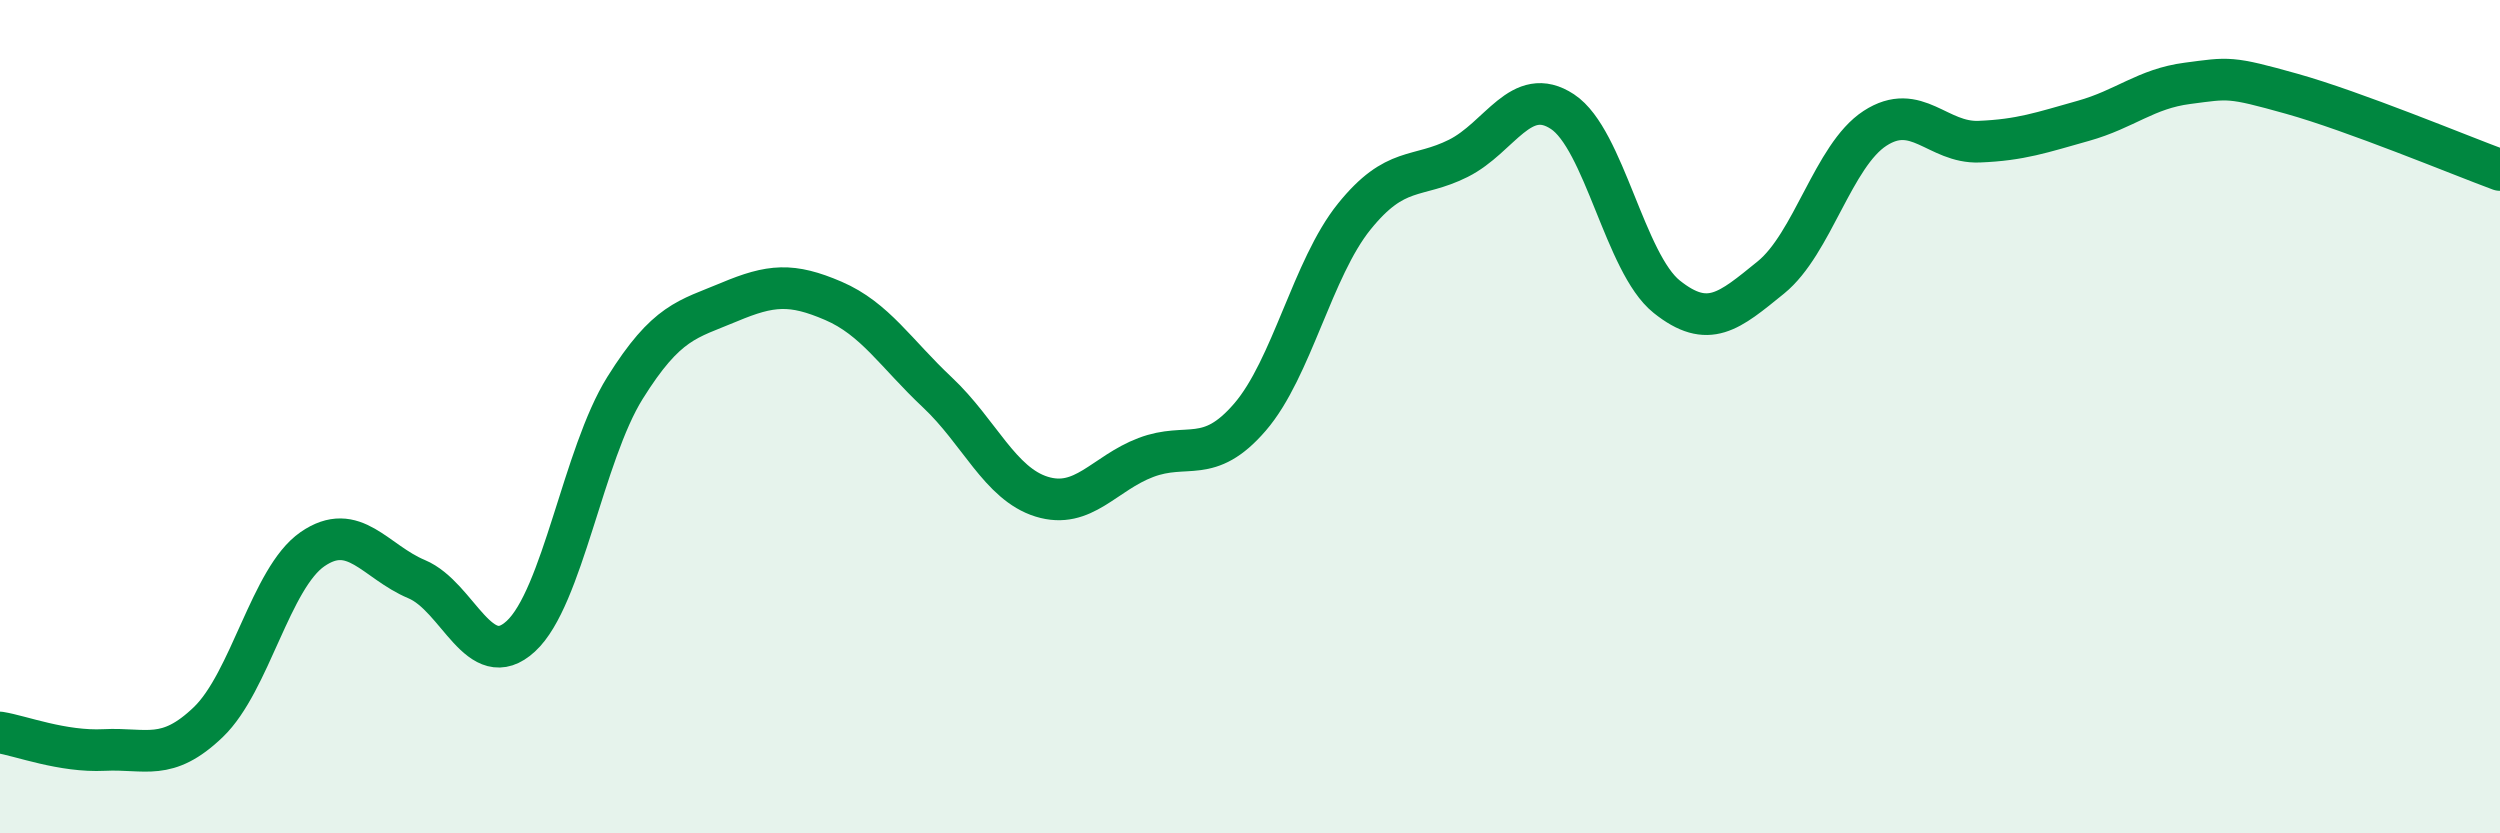
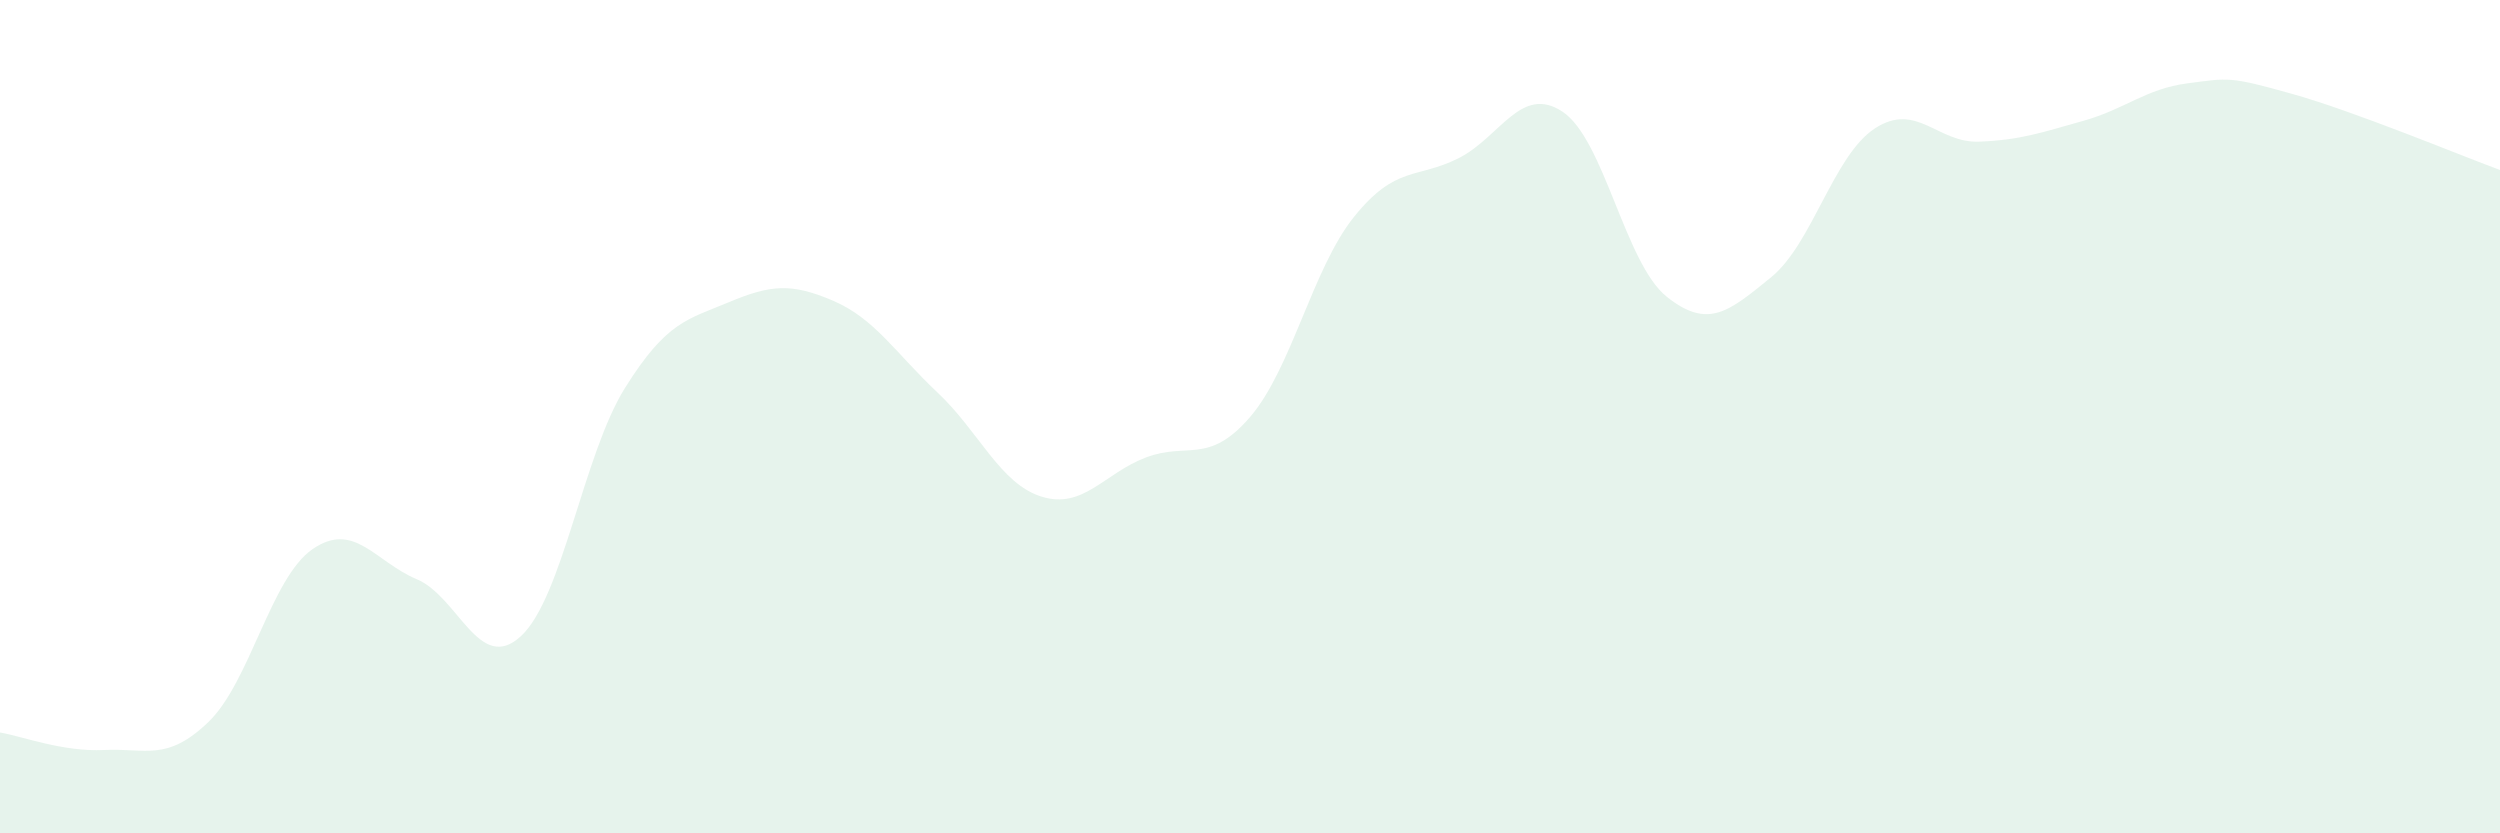
<svg xmlns="http://www.w3.org/2000/svg" width="60" height="20" viewBox="0 0 60 20">
  <path d="M 0,17.58 C 0.5,17.66 1.5,18.05 2.5,18 C 3.5,17.95 4,18.29 5,17.33 C 6,16.37 6.5,13.87 7.5,13.18 C 8.5,12.49 9,13.48 10,13.9 C 11,14.32 11.5,16.19 12.5,15.27 C 13.5,14.35 14,10.91 15,9.31 C 16,7.71 16.5,7.67 17.5,7.25 C 18.5,6.83 19,6.79 20,7.22 C 21,7.65 21.5,8.48 22.5,9.42 C 23.5,10.36 24,11.61 25,11.92 C 26,12.23 26.5,11.36 27.5,10.98 C 28.5,10.6 29,11.17 30,10.01 C 31,8.85 31.5,6.44 32.5,5.2 C 33.5,3.96 34,4.3 35,3.8 C 36,3.3 36.5,2.02 37.5,2.68 C 38.5,3.34 39,6.32 40,7.12 C 41,7.92 41.5,7.47 42.5,6.66 C 43.5,5.85 44,3.73 45,3.08 C 46,2.43 46.5,3.44 47.5,3.4 C 48.5,3.36 49,3.18 50,2.9 C 51,2.62 51.5,2.13 52.5,2 C 53.5,1.87 53.5,1.83 55,2.25 C 56.5,2.67 59,3.71 60,4.08L60 20L0 20Z" fill="#008740" opacity="0.1" stroke-linecap="round" stroke-linejoin="round" />
-   <path d="M 0,17.58 C 0.5,17.66 1.5,18.05 2.5,18 C 3.5,17.95 4,18.29 5,17.33 C 6,16.37 6.5,13.87 7.5,13.18 C 8.5,12.49 9,13.48 10,13.9 C 11,14.32 11.5,16.19 12.5,15.27 C 13.5,14.35 14,10.91 15,9.31 C 16,7.71 16.5,7.67 17.5,7.25 C 18.5,6.83 19,6.79 20,7.22 C 21,7.65 21.5,8.48 22.5,9.42 C 23.5,10.36 24,11.61 25,11.92 C 26,12.23 26.5,11.36 27.5,10.98 C 28.5,10.6 29,11.17 30,10.01 C 31,8.85 31.5,6.44 32.5,5.2 C 33.5,3.96 34,4.3 35,3.8 C 36,3.3 36.5,2.02 37.5,2.68 C 38.5,3.34 39,6.32 40,7.12 C 41,7.92 41.5,7.47 42.5,6.66 C 43.5,5.85 44,3.73 45,3.08 C 46,2.43 46.5,3.44 47.5,3.4 C 48.5,3.36 49,3.18 50,2.9 C 51,2.62 51.5,2.13 52.5,2 C 53.5,1.87 53.5,1.83 55,2.25 C 56.5,2.67 59,3.71 60,4.08" stroke="#008740" stroke-width="1" fill="none" stroke-linecap="round" stroke-linejoin="round" />
</svg>